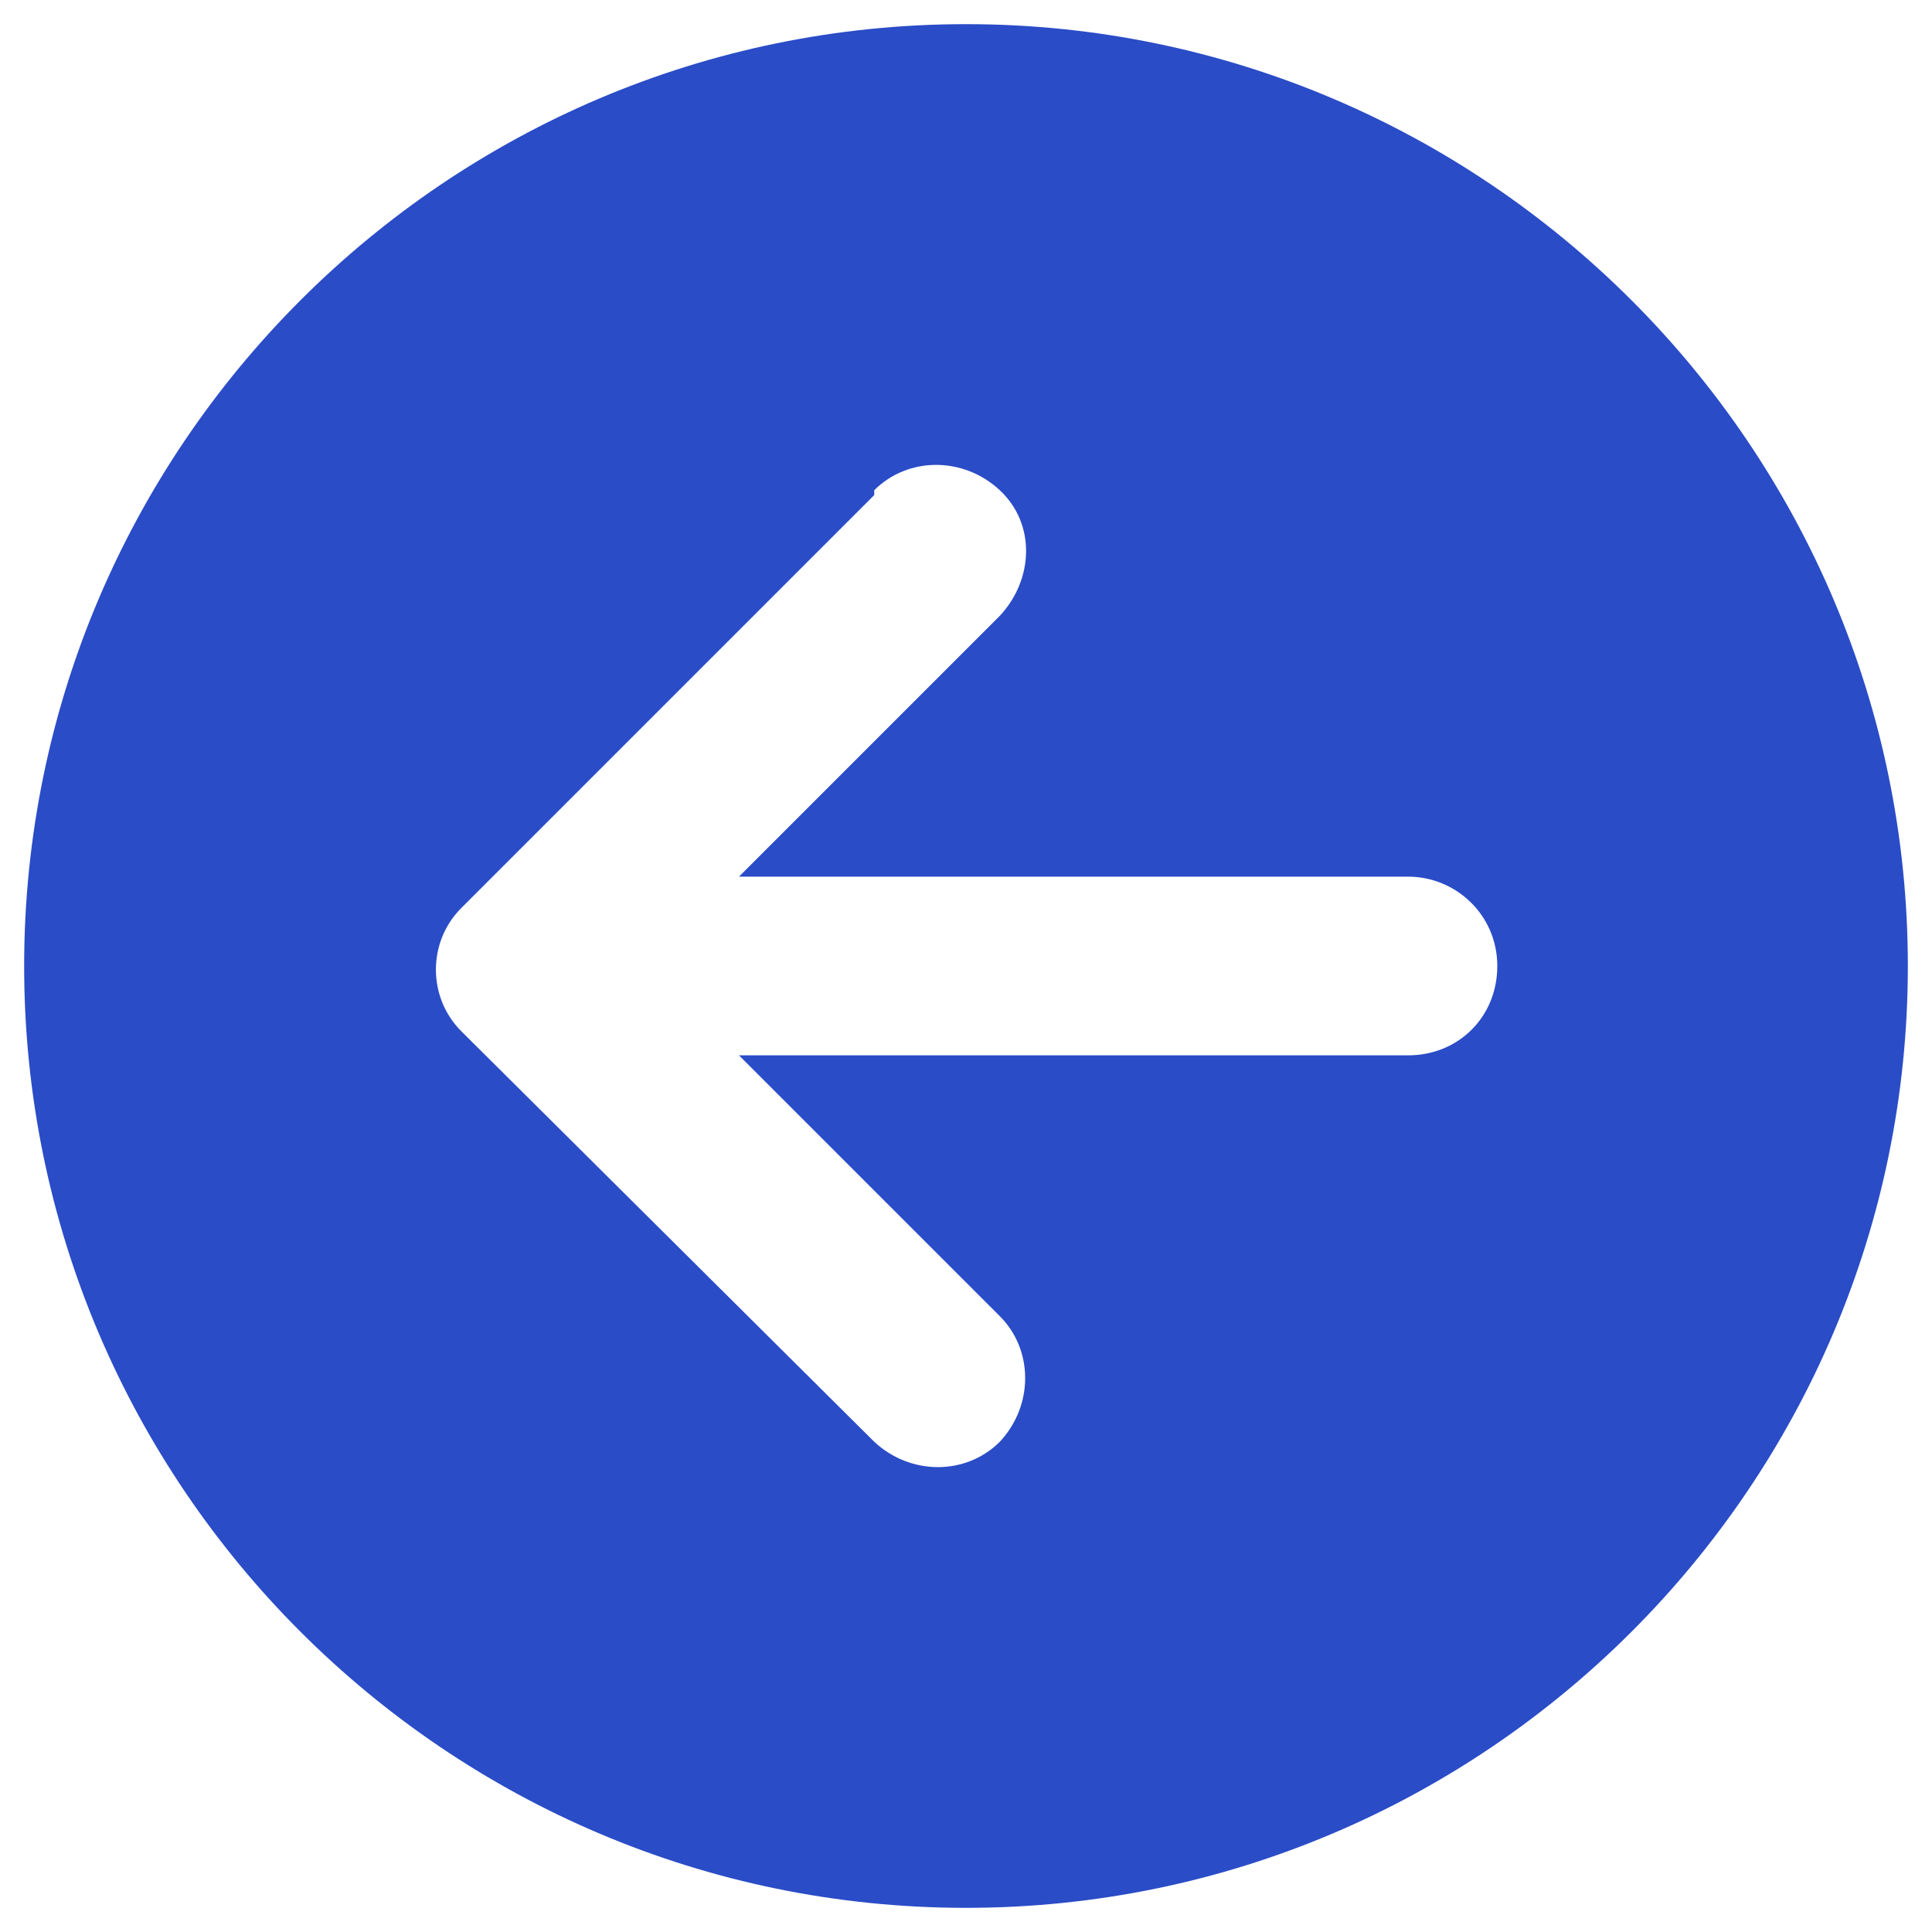
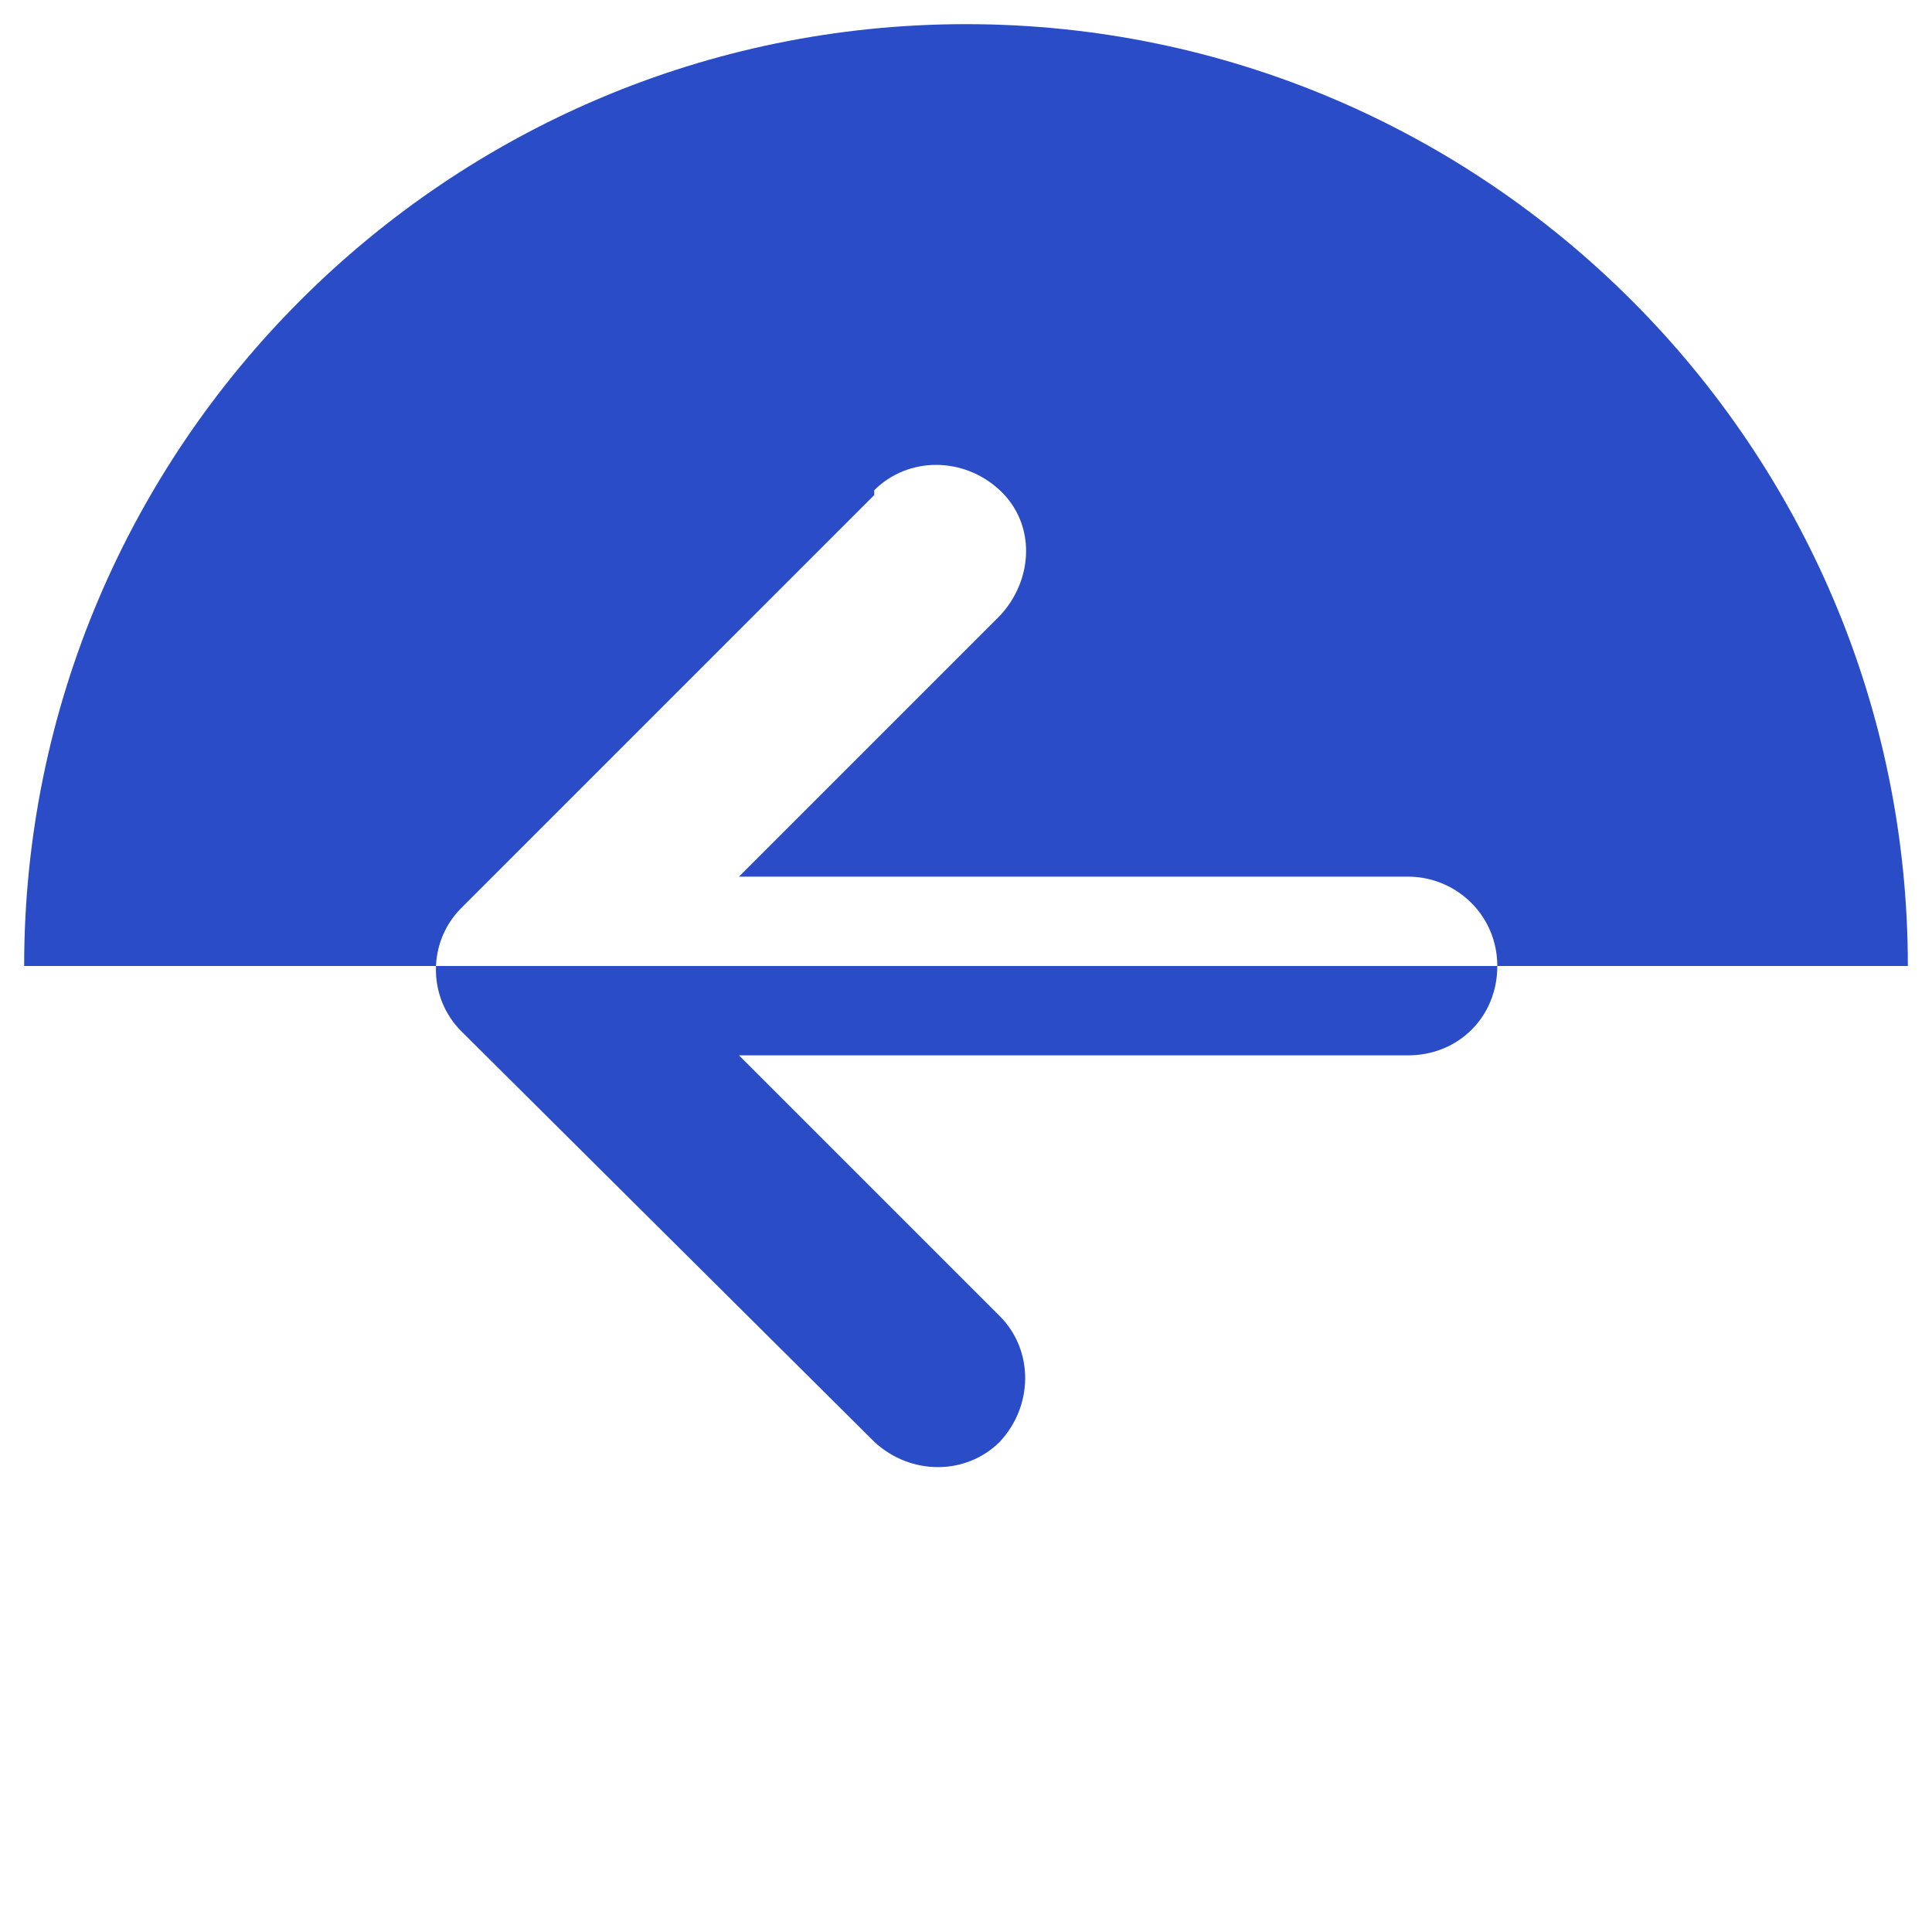
<svg xmlns="http://www.w3.org/2000/svg" id="Ebene_1" data-name="Ebene 1" version="1.1" viewBox="0 0 80 80">
  <defs>
    <style>
      .cls-1 {
        fill: #2a4cc7;
        stroke-width: 0px;
      }
    </style>
  </defs>
-   <path id="Icon_fa-solid-circle-arrow-left" data-name="Icon fa-solid-circle-arrow-left" class="cls-1" d="M79,40C79,18.5,61.5,1,40,1S1,18.5,1,40s17.5,39,39,39,39-17.5,39-39ZM36.2,20.3c1.4-1.4,3.7-1.4,5.2,0s1.4,3.7,0,5.2l-10.8,10.8h27.7c2,0,3.7,1.6,3.7,3.7s-1.6,3.7-3.7,3.7h-27.7l10.8,10.8c1.4,1.4,1.4,3.7,0,5.2-1.4,1.4-3.7,1.4-5.2,0h0l-17.1-17c-1.4-1.4-1.4-3.7,0-5.1,0,0,0,0,0,0l17.1-17.1Z" />
+   <path id="Icon_fa-solid-circle-arrow-left" data-name="Icon fa-solid-circle-arrow-left" class="cls-1" d="M79,40C79,18.5,61.5,1,40,1S1,18.5,1,40ZM36.2,20.3c1.4-1.4,3.7-1.4,5.2,0s1.4,3.7,0,5.2l-10.8,10.8h27.7c2,0,3.7,1.6,3.7,3.7s-1.6,3.7-3.7,3.7h-27.7l10.8,10.8c1.4,1.4,1.4,3.7,0,5.2-1.4,1.4-3.7,1.4-5.2,0h0l-17.1-17c-1.4-1.4-1.4-3.7,0-5.1,0,0,0,0,0,0l17.1-17.1Z" />
</svg>